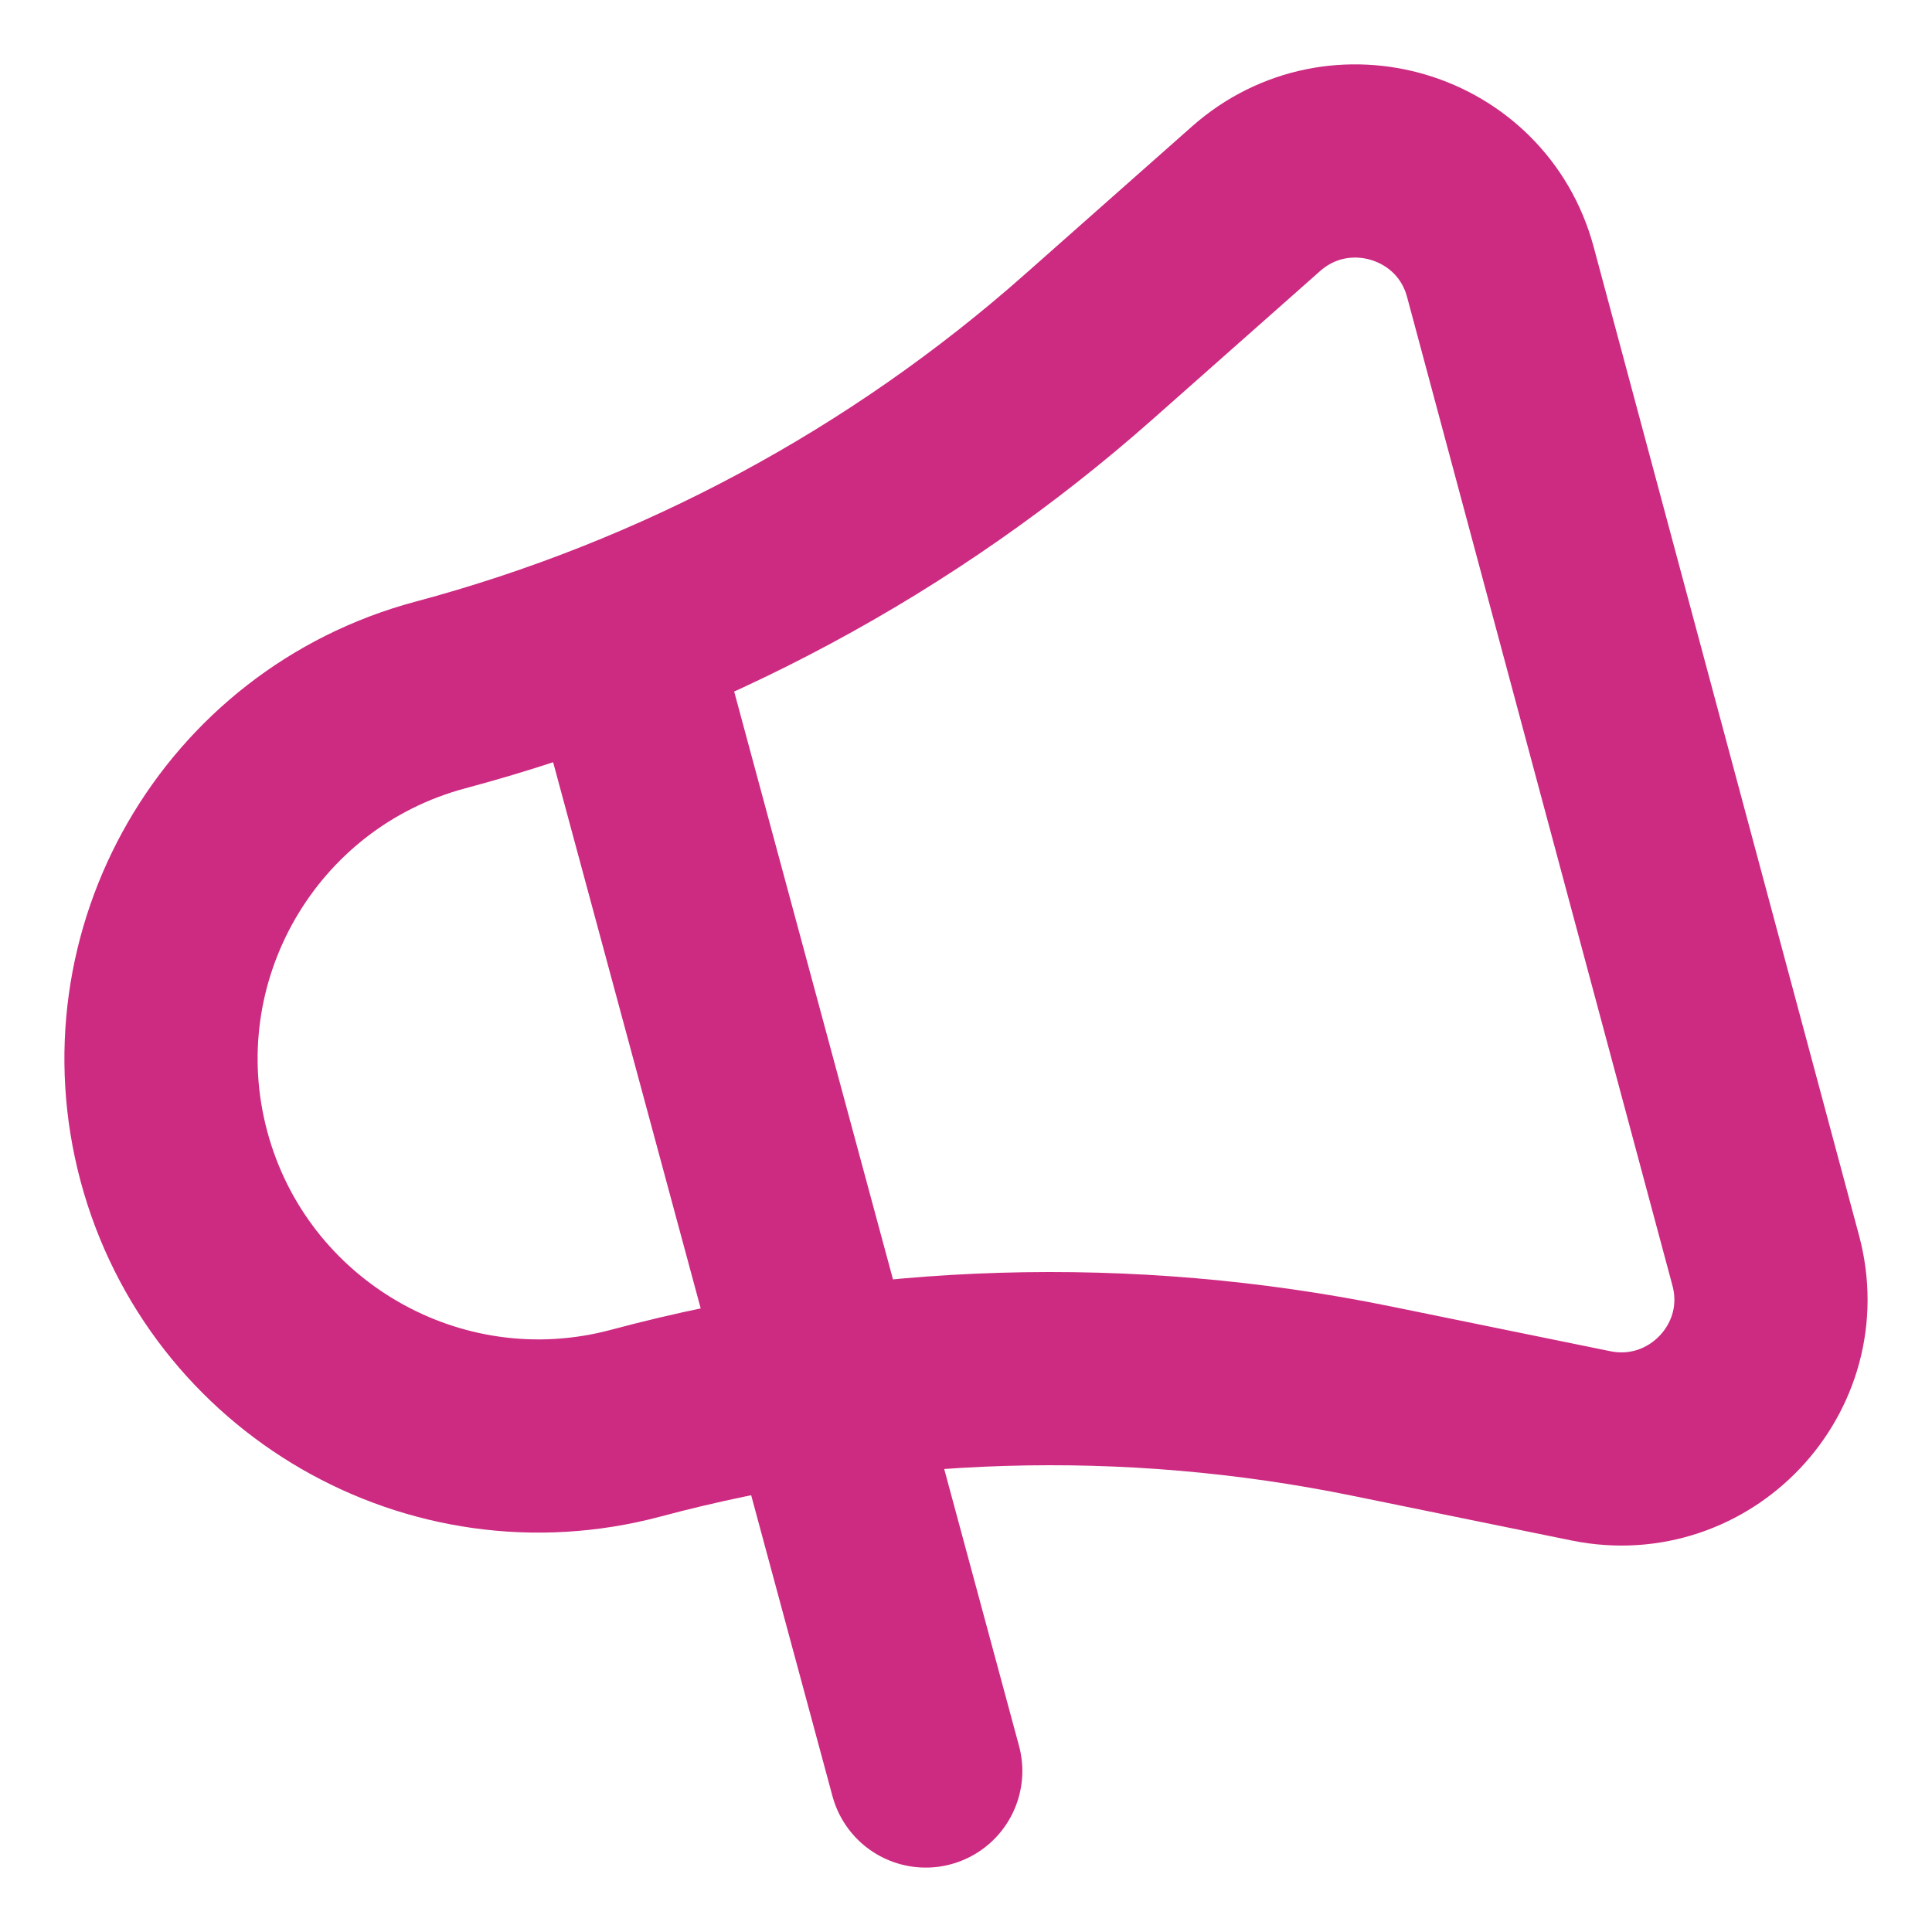
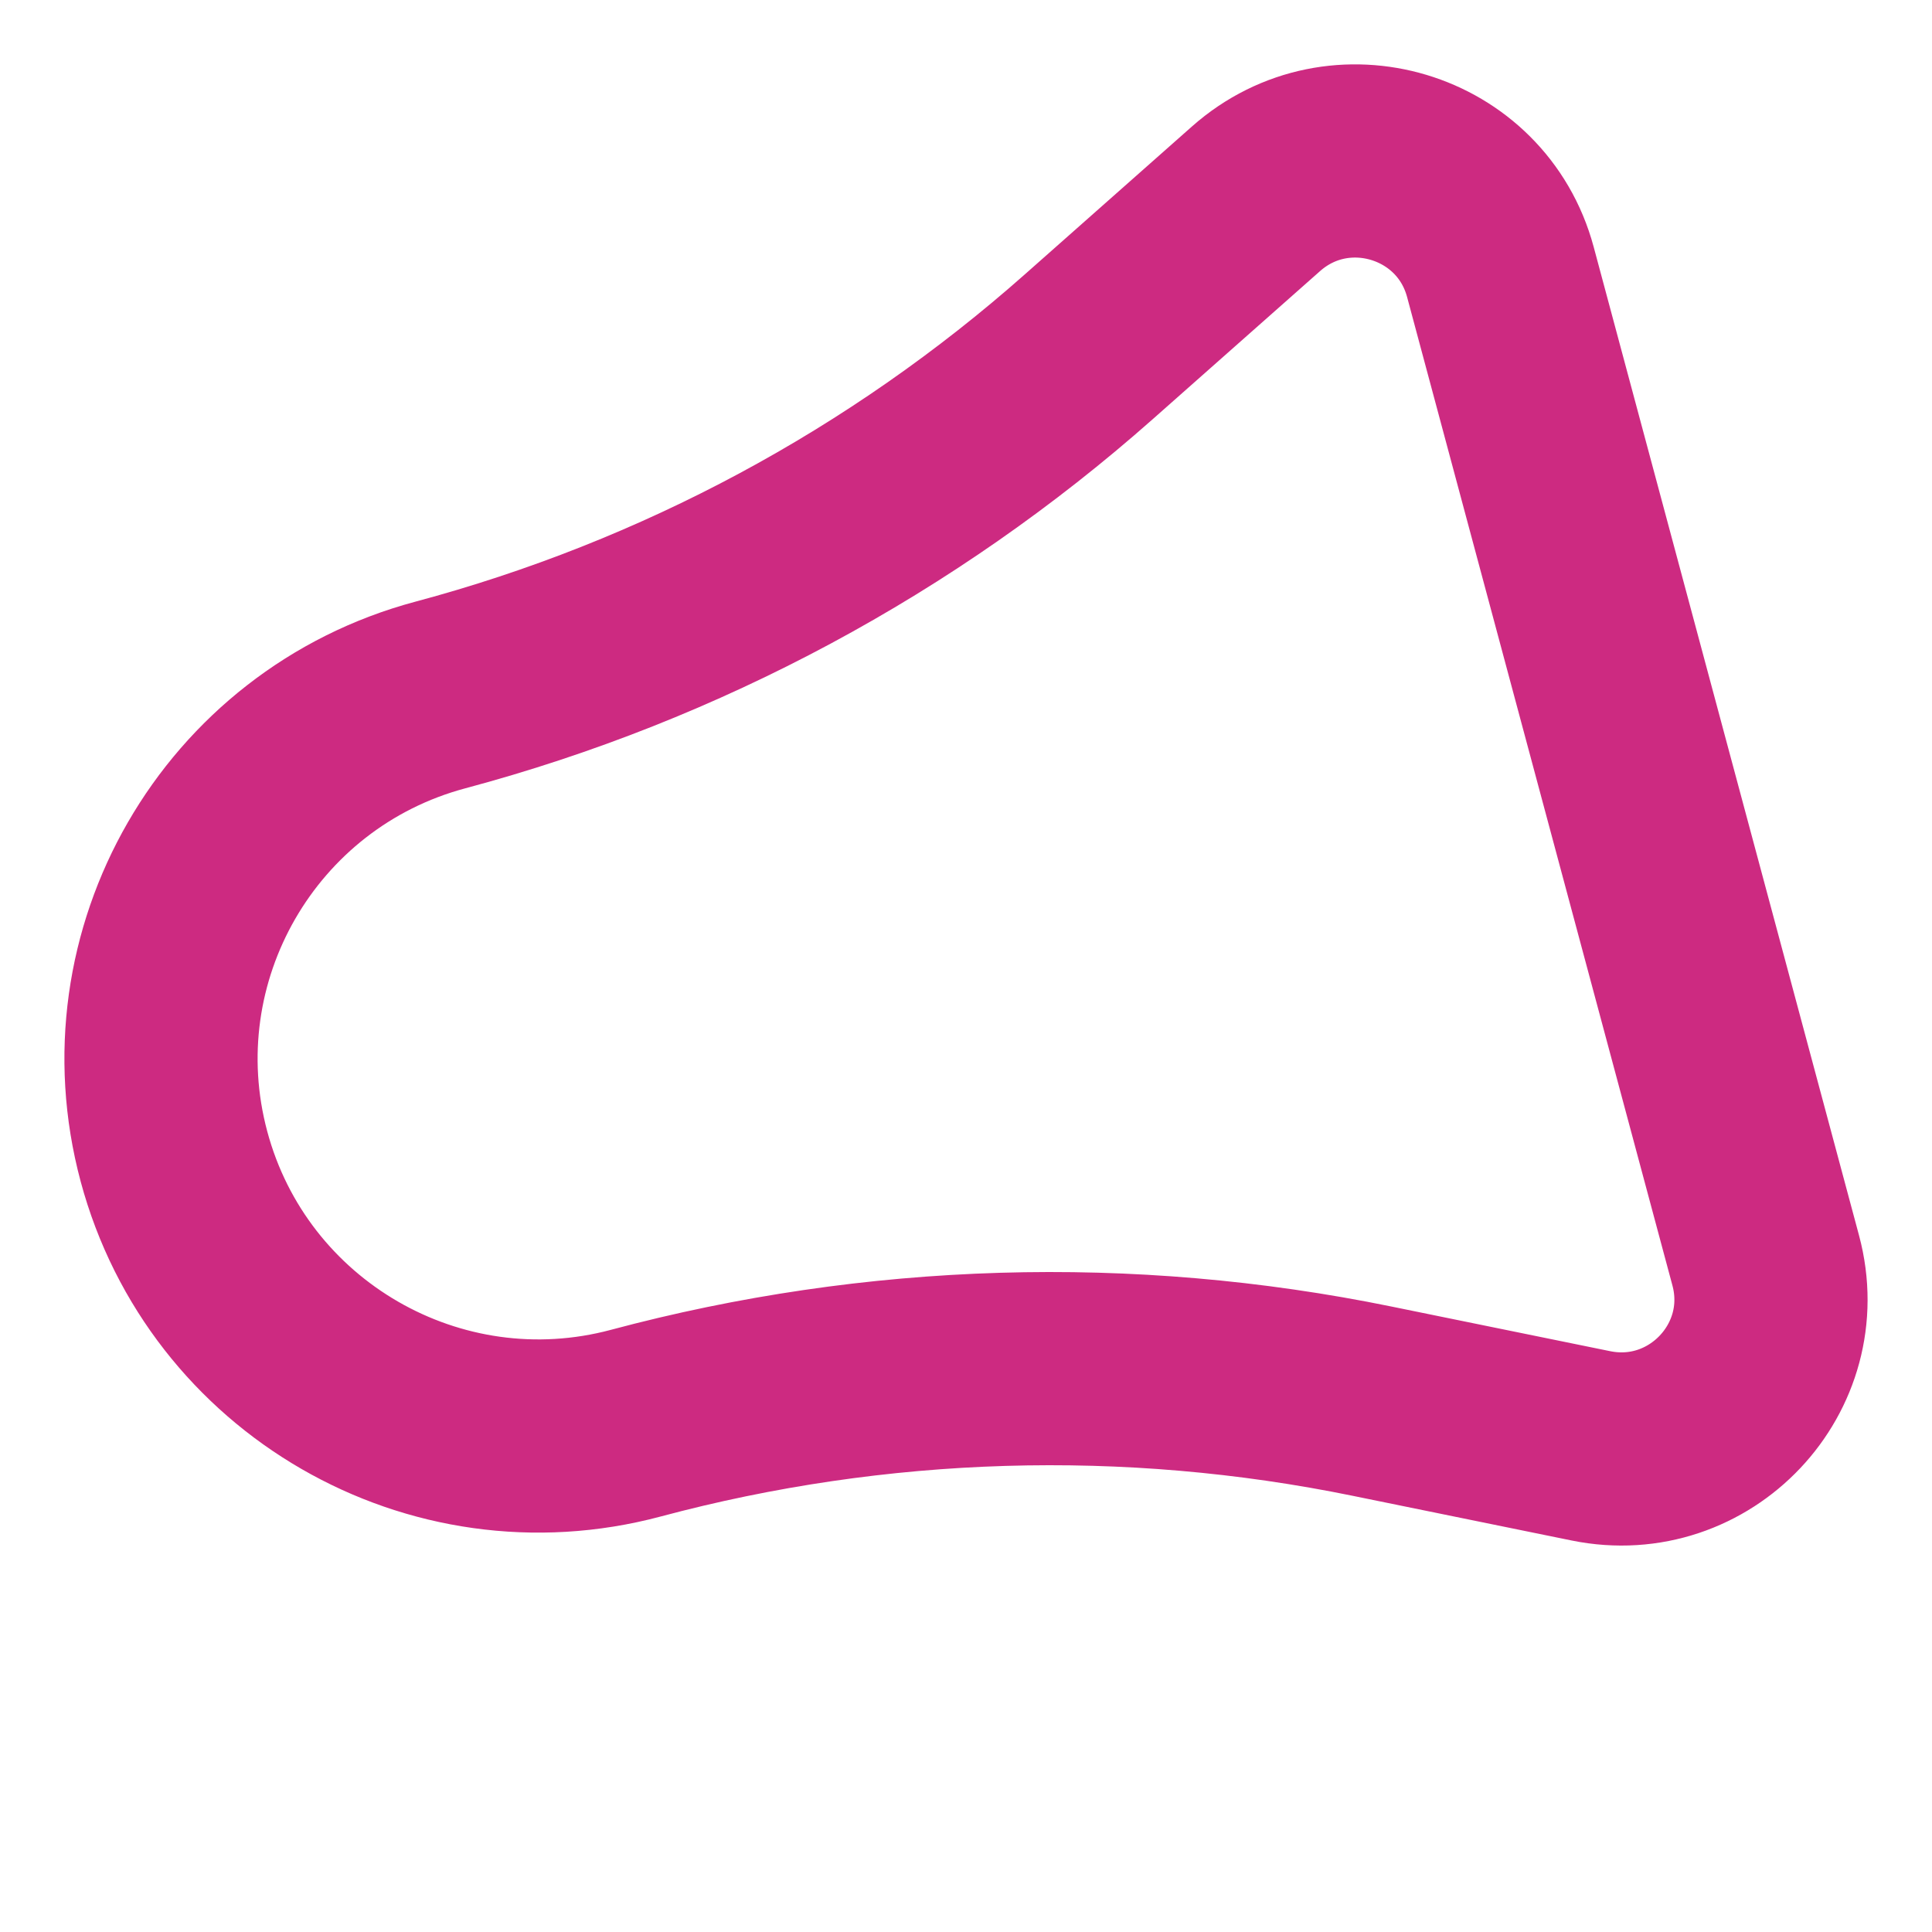
<svg xmlns="http://www.w3.org/2000/svg" width="50" height="50" viewBox="0 0 50 50" fill="none">
-   <path d="M45.697 32.621L38.83 7.039C38.083 4.258 34.665 3.233 32.506 5.144L28.177 8.975C23.361 13.238 17.616 16.323 11.397 17.986C6.192 19.378 3.107 24.734 4.502 29.929C5.896 35.124 11.251 38.223 16.456 36.831C22.675 35.167 29.196 34.972 35.503 36.261L41.171 37.418C43.997 37.995 46.444 35.402 45.697 32.621Z" stroke="#CD2A81" stroke-width="5" stroke-linecap="round" stroke-linejoin="round" />
-   <path d="M16.078 16.666L23.958 45.833" stroke="#CD2A81" stroke-width="5" stroke-linecap="round" stroke-linejoin="round" />
+   <path d="M45.697 32.621L38.83 7.039C38.083 4.258 34.665 3.233 32.506 5.144L28.177 8.975C23.361 13.238 17.616 16.323 11.397 17.986C6.192 19.378 3.107 24.734 4.502 29.929C5.896 35.124 11.251 38.223 16.456 36.831C22.675 35.167 29.196 34.972 35.503 36.261L41.171 37.418C43.997 37.995 46.444 35.402 45.697 32.621" stroke="#CD2A81" stroke-width="5" stroke-linecap="round" stroke-linejoin="round" />
</svg>